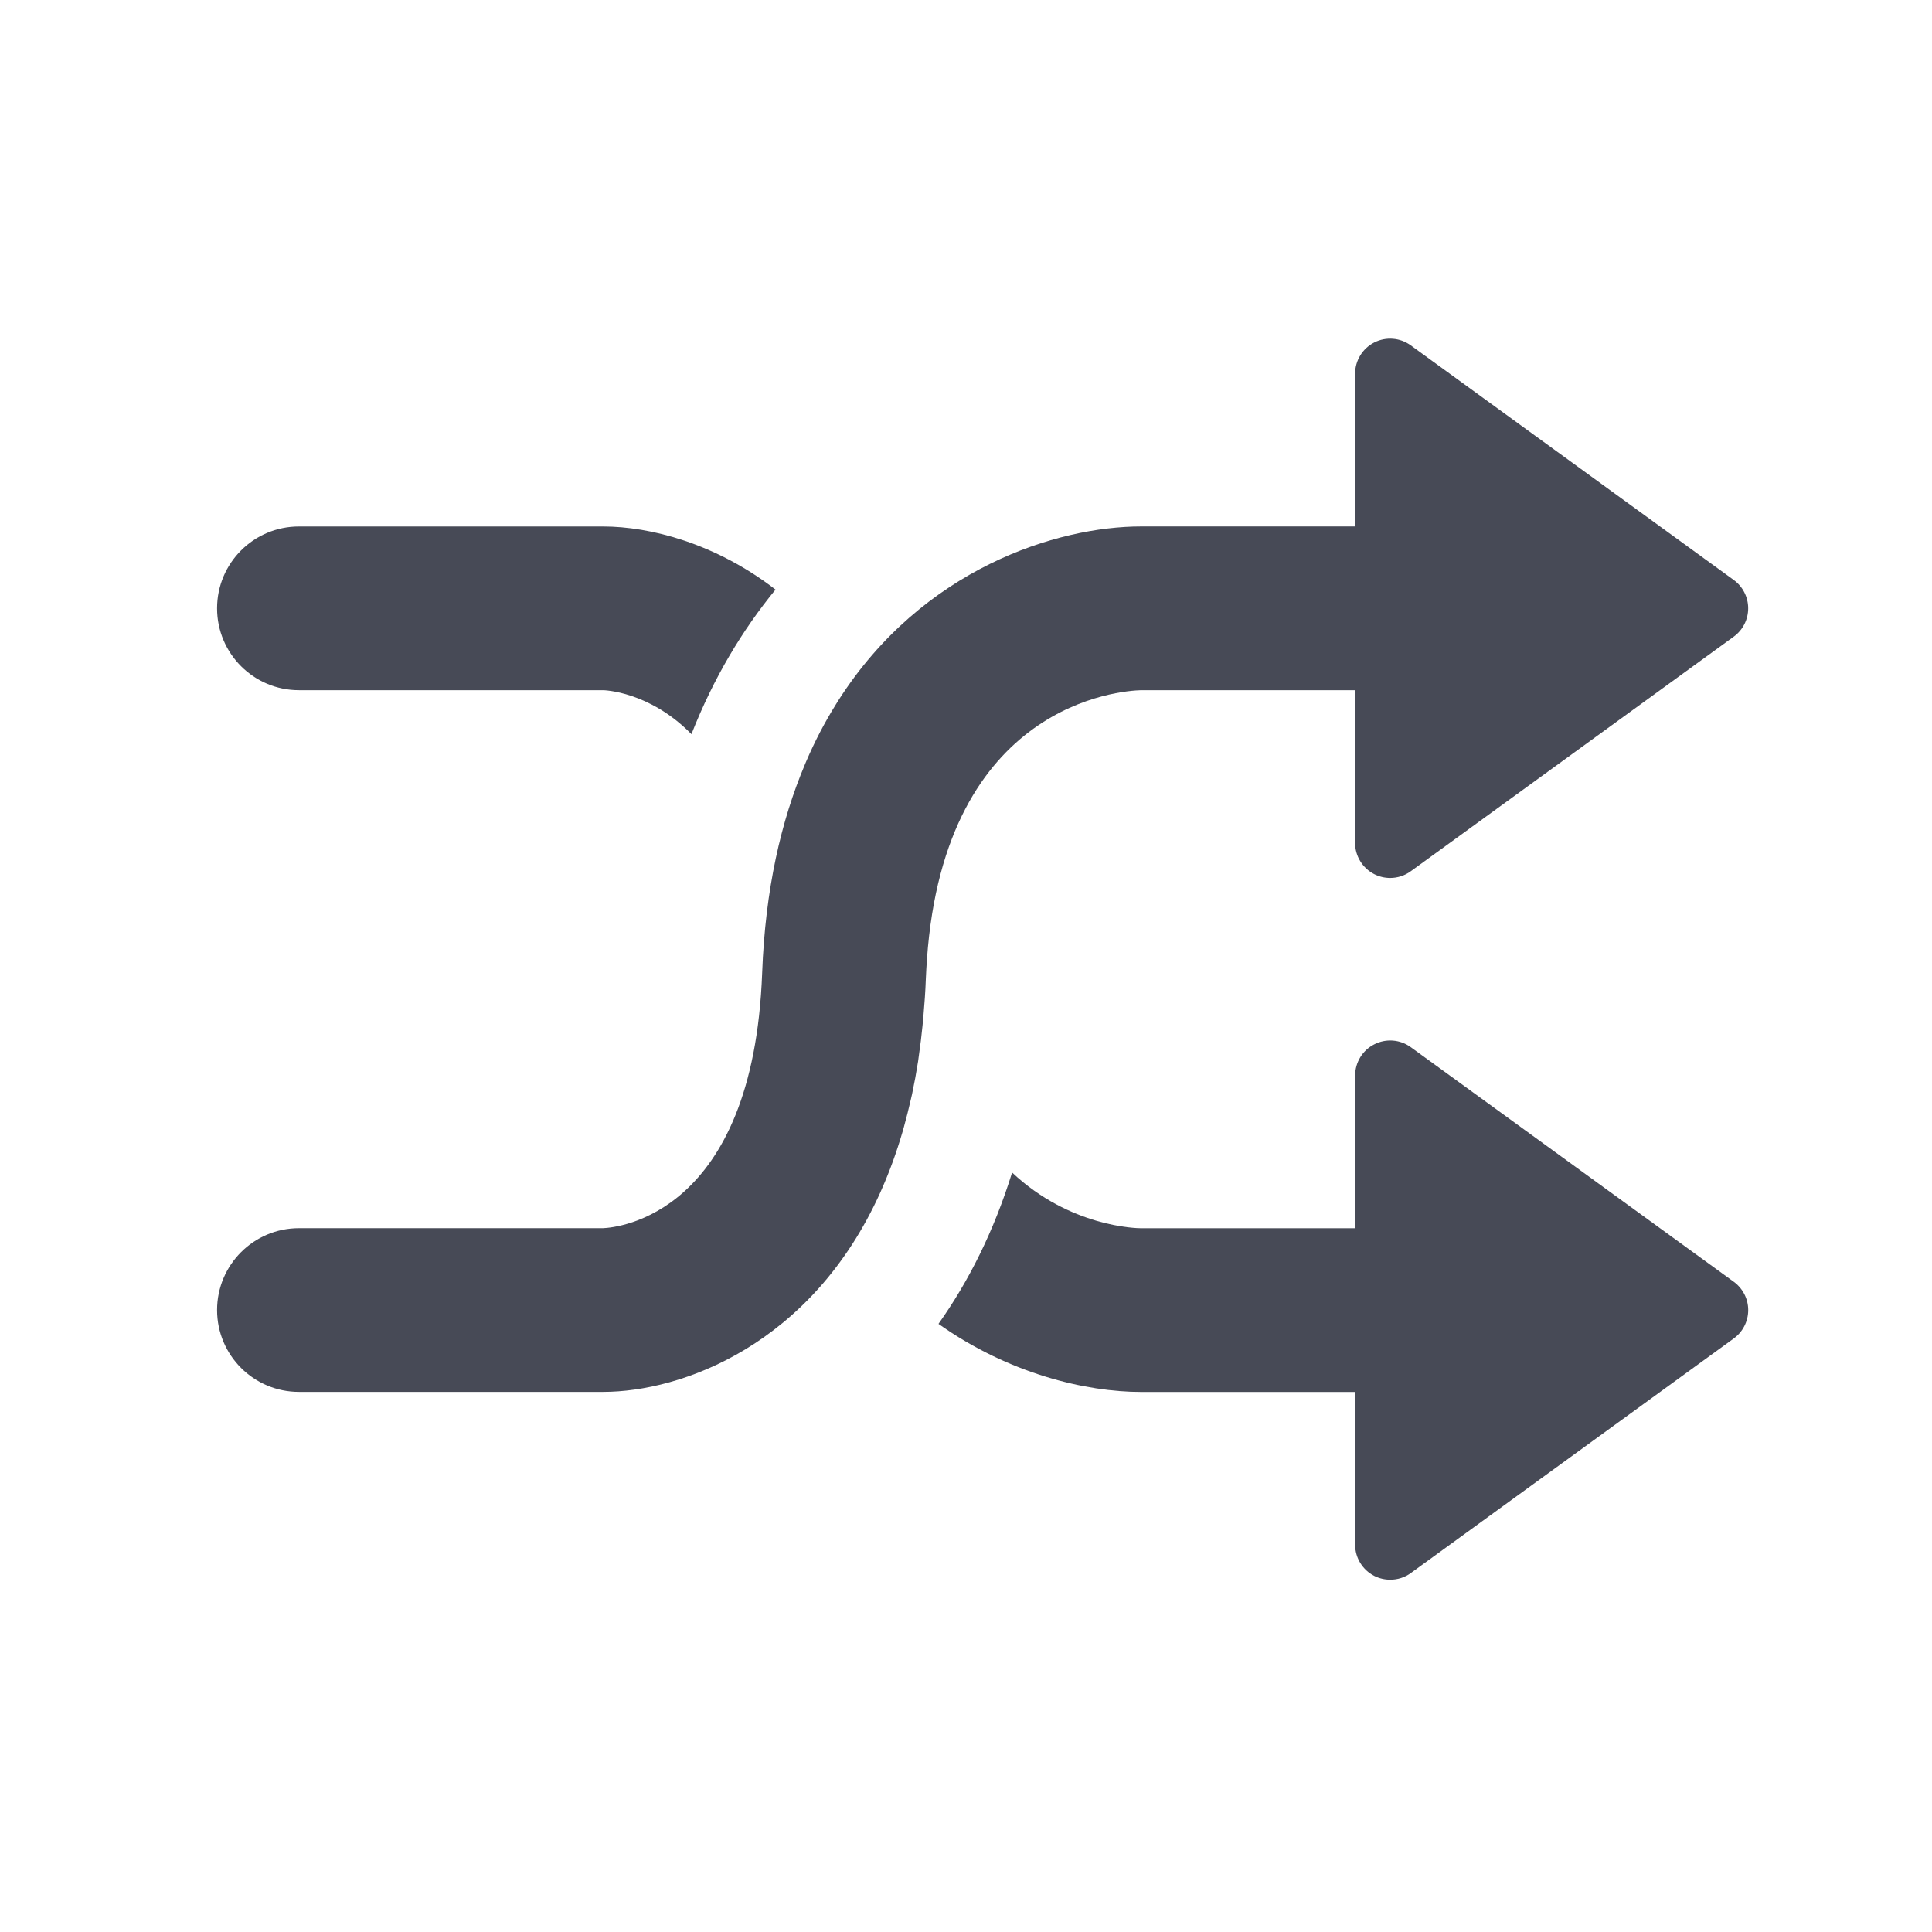
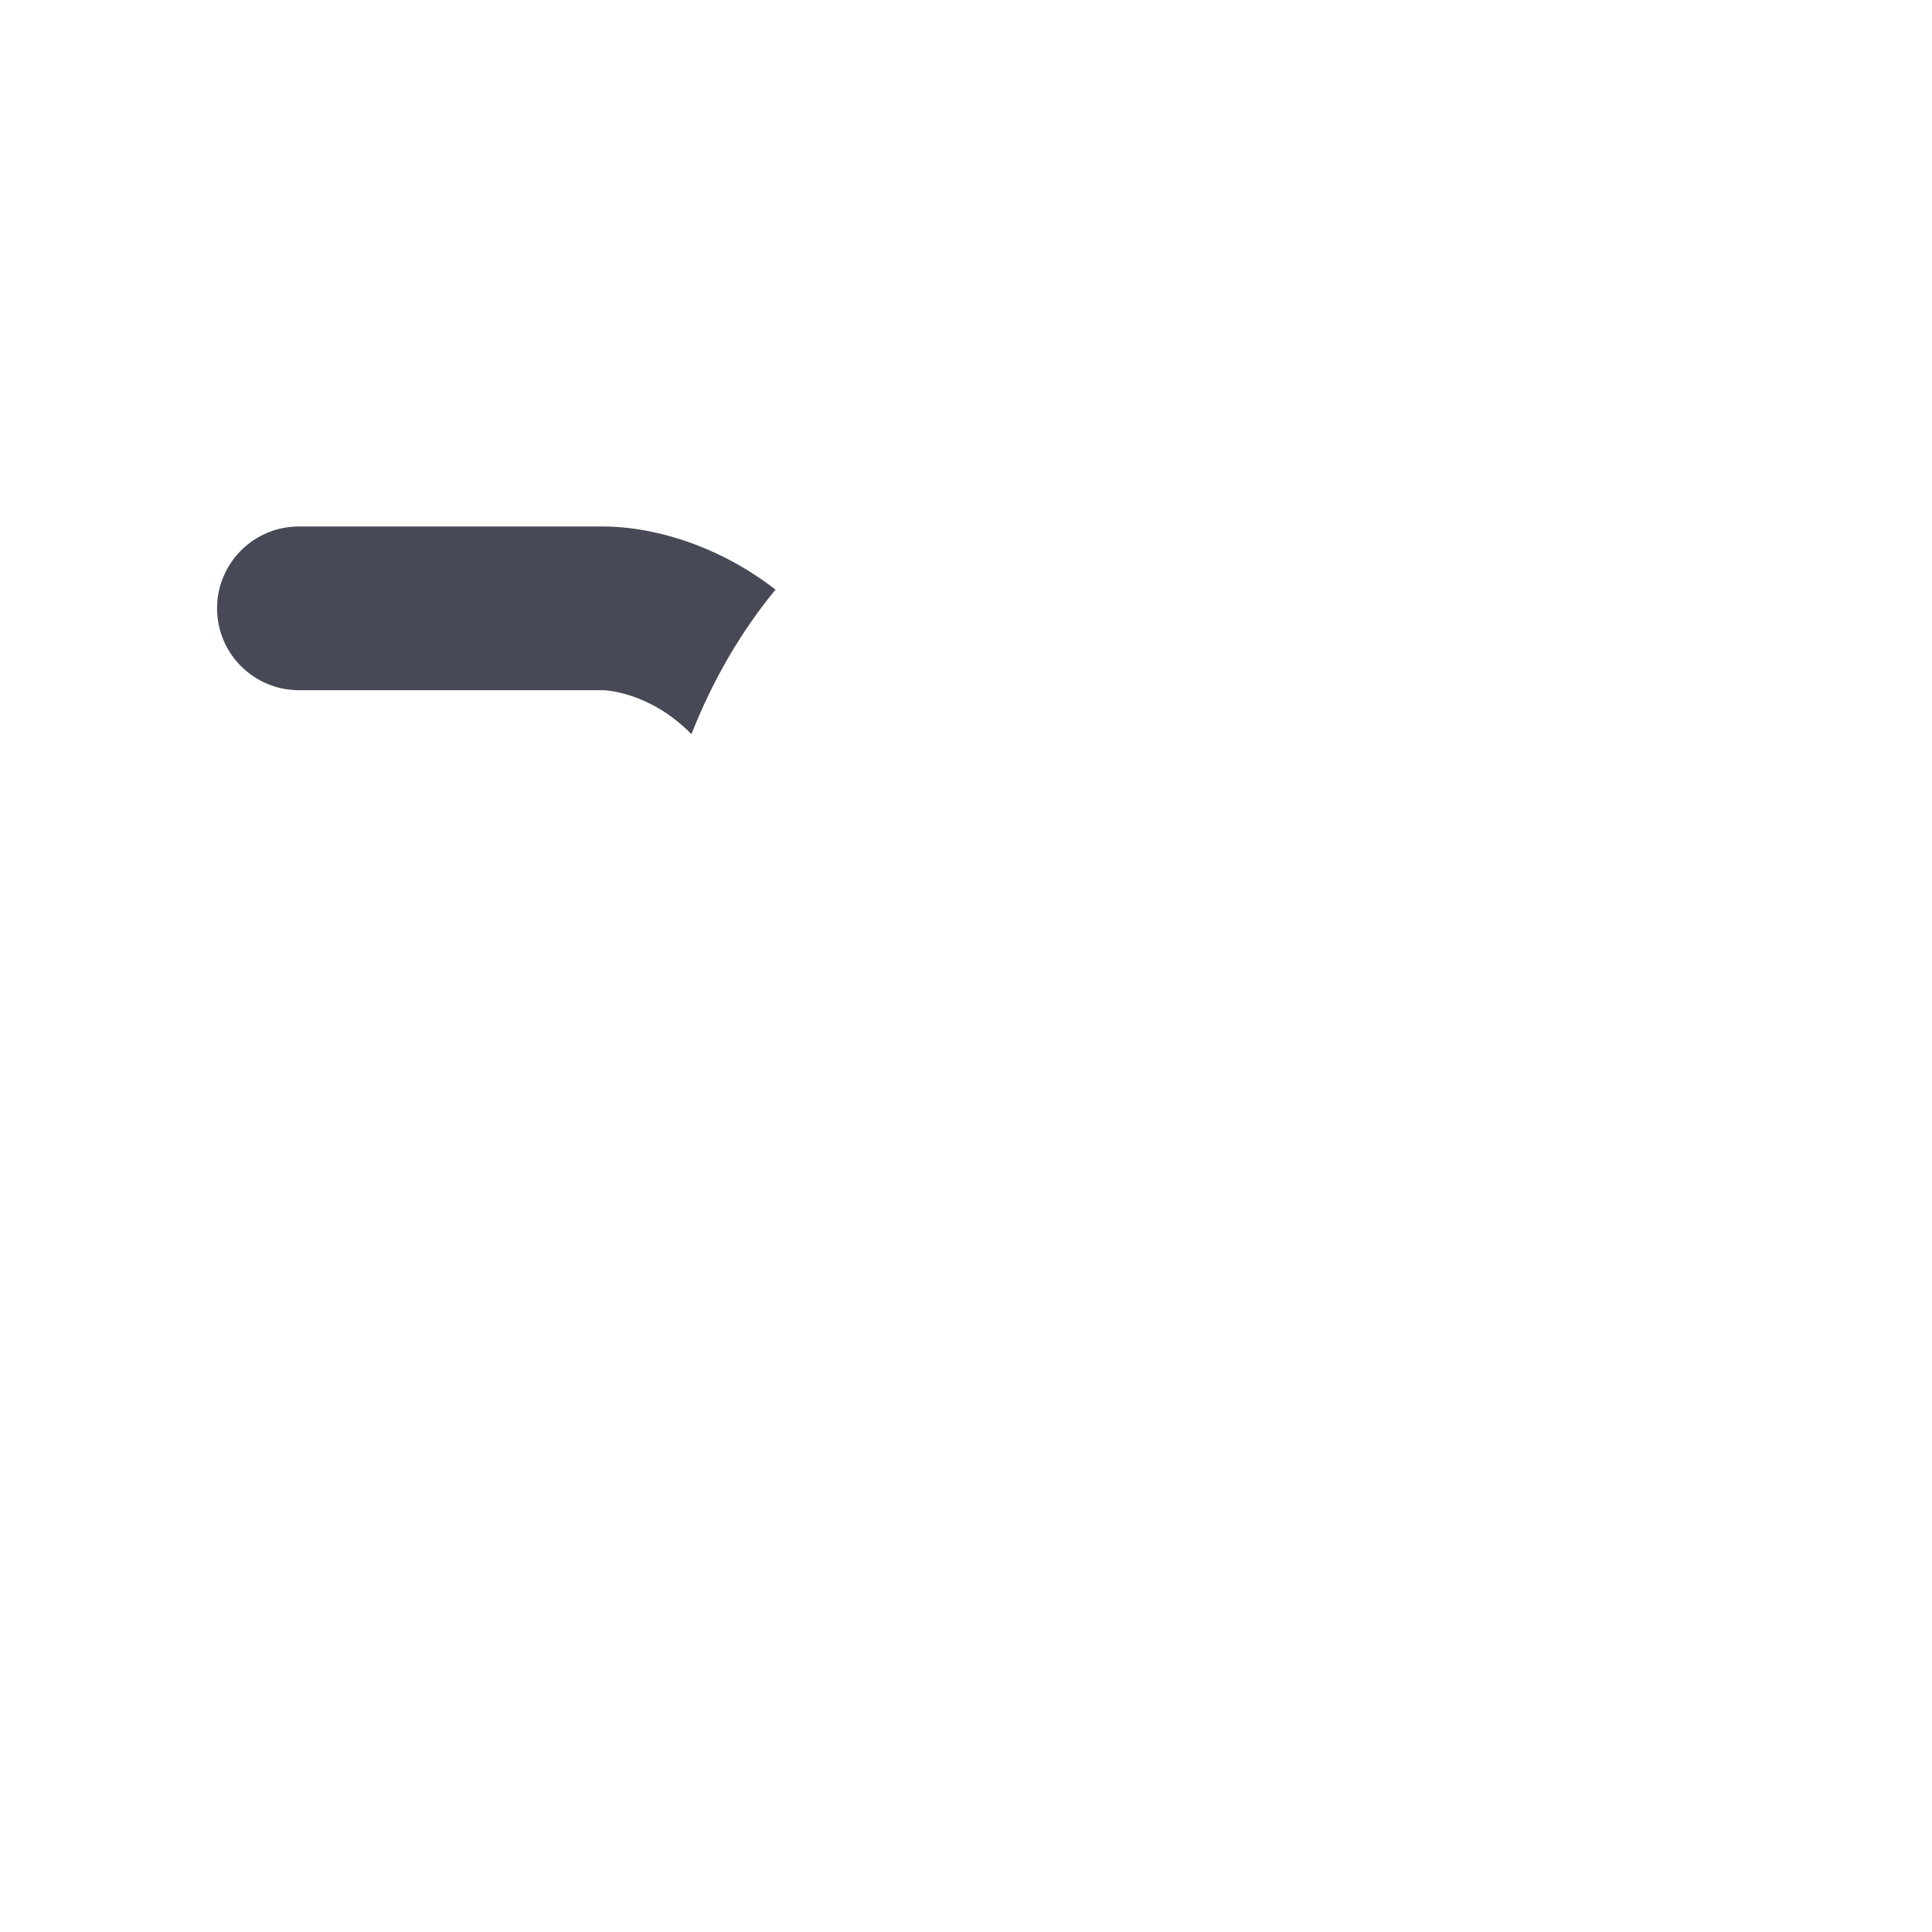
<svg xmlns="http://www.w3.org/2000/svg" version="1.1" id="Layer_1" x="0px" y="0px" width="56.693px" height="56.693px" viewBox="0 0 56.693 56.693" enable-background="new 0 0 56.693 56.693" xml:space="preserve">
  <g>
    <path fill="#474A56" d="M8.772,20.253h8.926c0.025,0,1.355,0.03,2.592,1.29c0.648-1.649,1.494-3.056,2.467-4.242   c-1.76-1.361-3.686-1.852-5.059-1.852H8.772c-1.326,0-2.402,1.074-2.402,2.402C6.37,19.178,7.446,20.253,8.772,20.253z" />
-     <path fill="#474A56" d="M33.485,20.253h6.279v4.481c0,0.387,0.218,0.741,0.562,0.917c0.147,0.075,0.308,0.112,0.467,0.112   c0.214,0,0.426-0.066,0.605-0.197l9.476-6.883c0.267-0.193,0.425-0.502,0.425-0.832s-0.158-0.64-0.425-0.833l-9.476-6.883   c-0.312-0.228-0.729-0.261-1.072-0.085c-0.345,0.176-0.562,0.531-0.562,0.918v4.48h-6.281c-2.453,0.001-6.408,1.226-8.885,5.11   c-0.031,0.05-0.062,0.099-0.092,0.149c-0.309,0.498-0.592,1.038-0.844,1.625c-0.014,0.031-0.026,0.062-0.039,0.093   c-0.703,1.66-1.168,3.676-1.258,6.122c-0.262,7.116-4.256,7.477-4.668,7.493H8.772c-1.326,0-2.402,1.076-2.402,2.402   c0,1.328,1.076,2.402,2.402,2.402h8.926c2.289,0,6.123-1.367,8.145-5.877c0.012-0.029,0.025-0.057,0.037-0.086   c0.227-0.514,0.428-1.066,0.603-1.664c0.015-0.055,0.03-0.109,0.046-0.164c0.07-0.254,0.136-0.514,0.197-0.783   c0.012-0.053,0.025-0.105,0.037-0.16c0.066-0.312,0.126-0.635,0.178-0.967c0.009-0.061,0.018-0.125,0.025-0.188   c0.041-0.275,0.075-0.559,0.104-0.85c0.009-0.094,0.019-0.189,0.027-0.285c0.031-0.357,0.058-0.72,0.071-1.098   c0.008-0.198,0.02-0.389,0.033-0.578l0,0C27.731,20.619,32.91,20.268,33.485,20.253z" />
-     <path fill="#474A56" d="M50.875,37.612l-9.476-6.883c-0.312-0.229-0.729-0.26-1.072-0.084c-0.345,0.174-0.562,0.529-0.562,0.918   v4.479h-6.277c-0.141,0-2.09-0.037-3.789-1.635c-0.537,1.732-1.281,3.203-2.16,4.441c2.066,1.467,4.332,1.998,5.947,1.998h6.279   v4.48c0,0.389,0.218,0.742,0.562,0.918c0.147,0.074,0.308,0.111,0.467,0.111c0.214,0,0.426-0.064,0.605-0.195l9.476-6.883   c0.267-0.193,0.425-0.504,0.425-0.834C51.3,38.116,51.142,37.806,50.875,37.612z" />
  </g>
</svg>